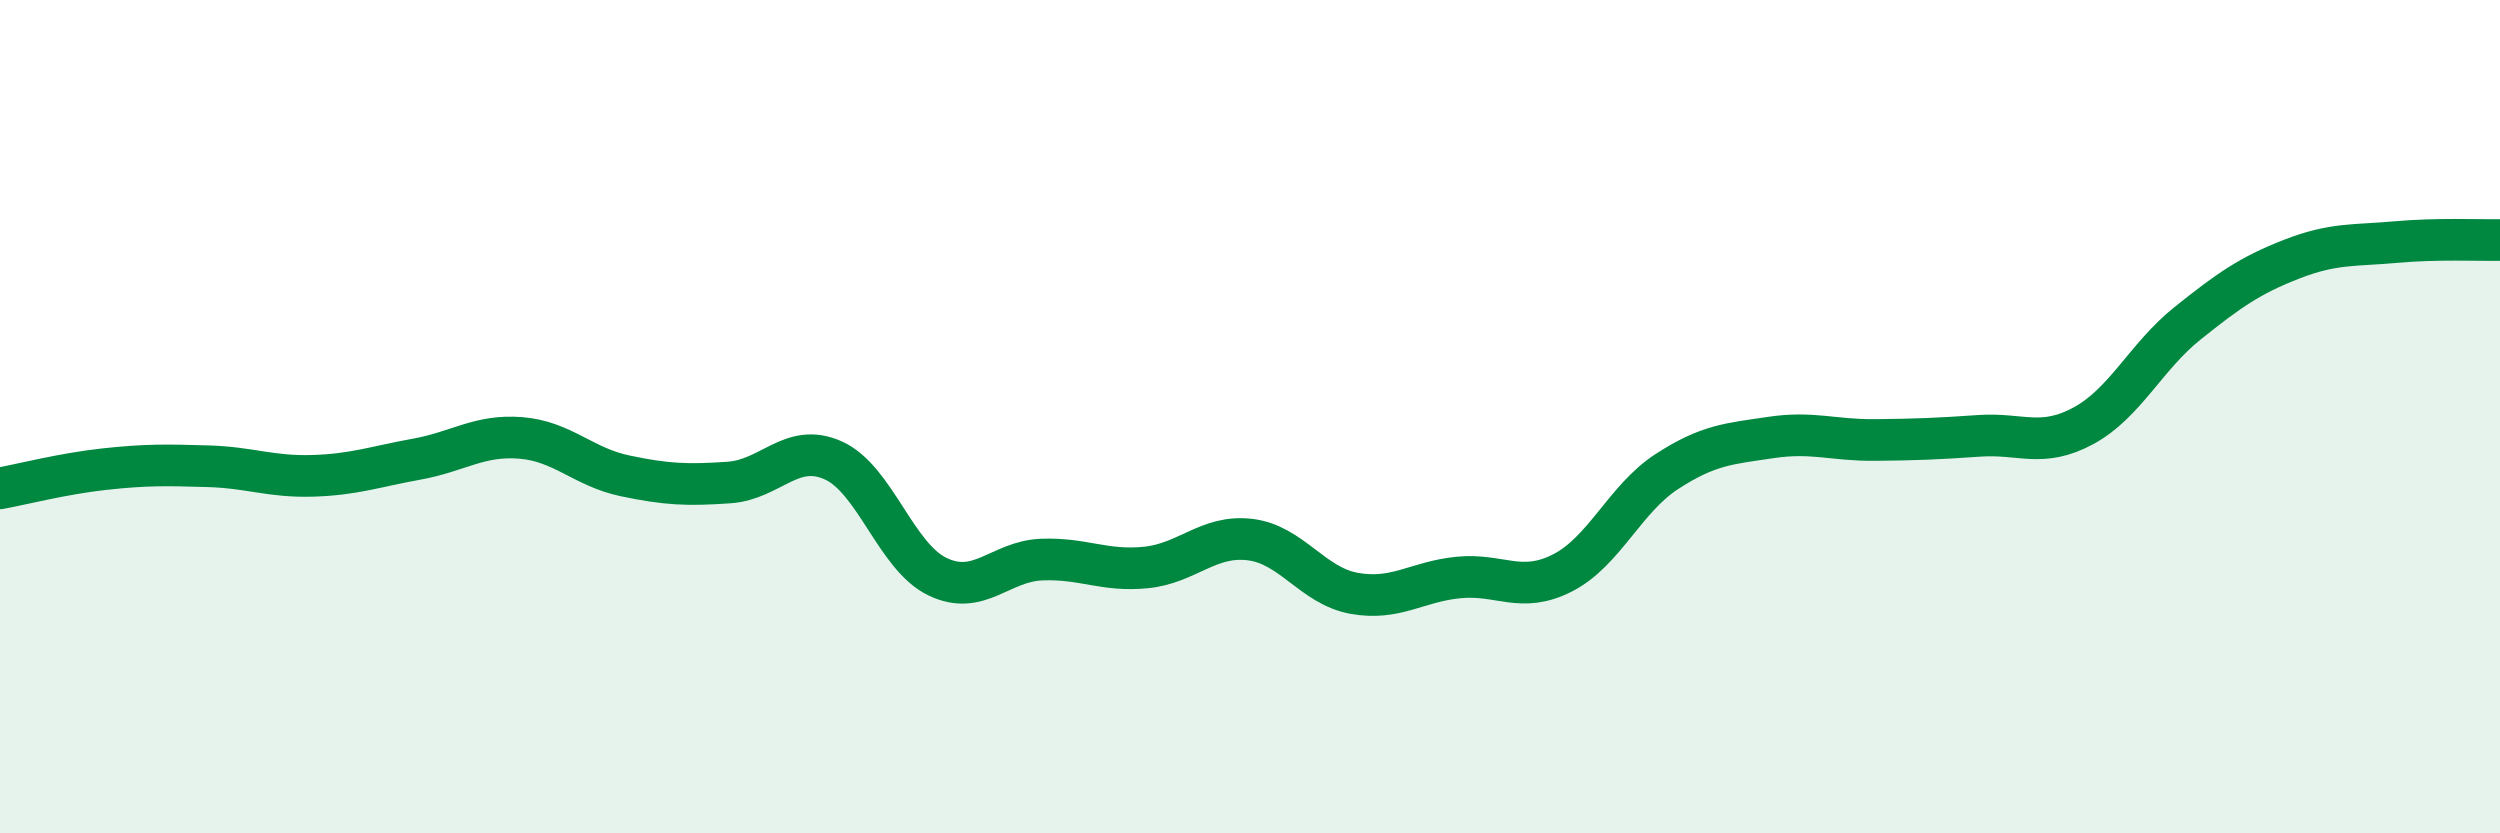
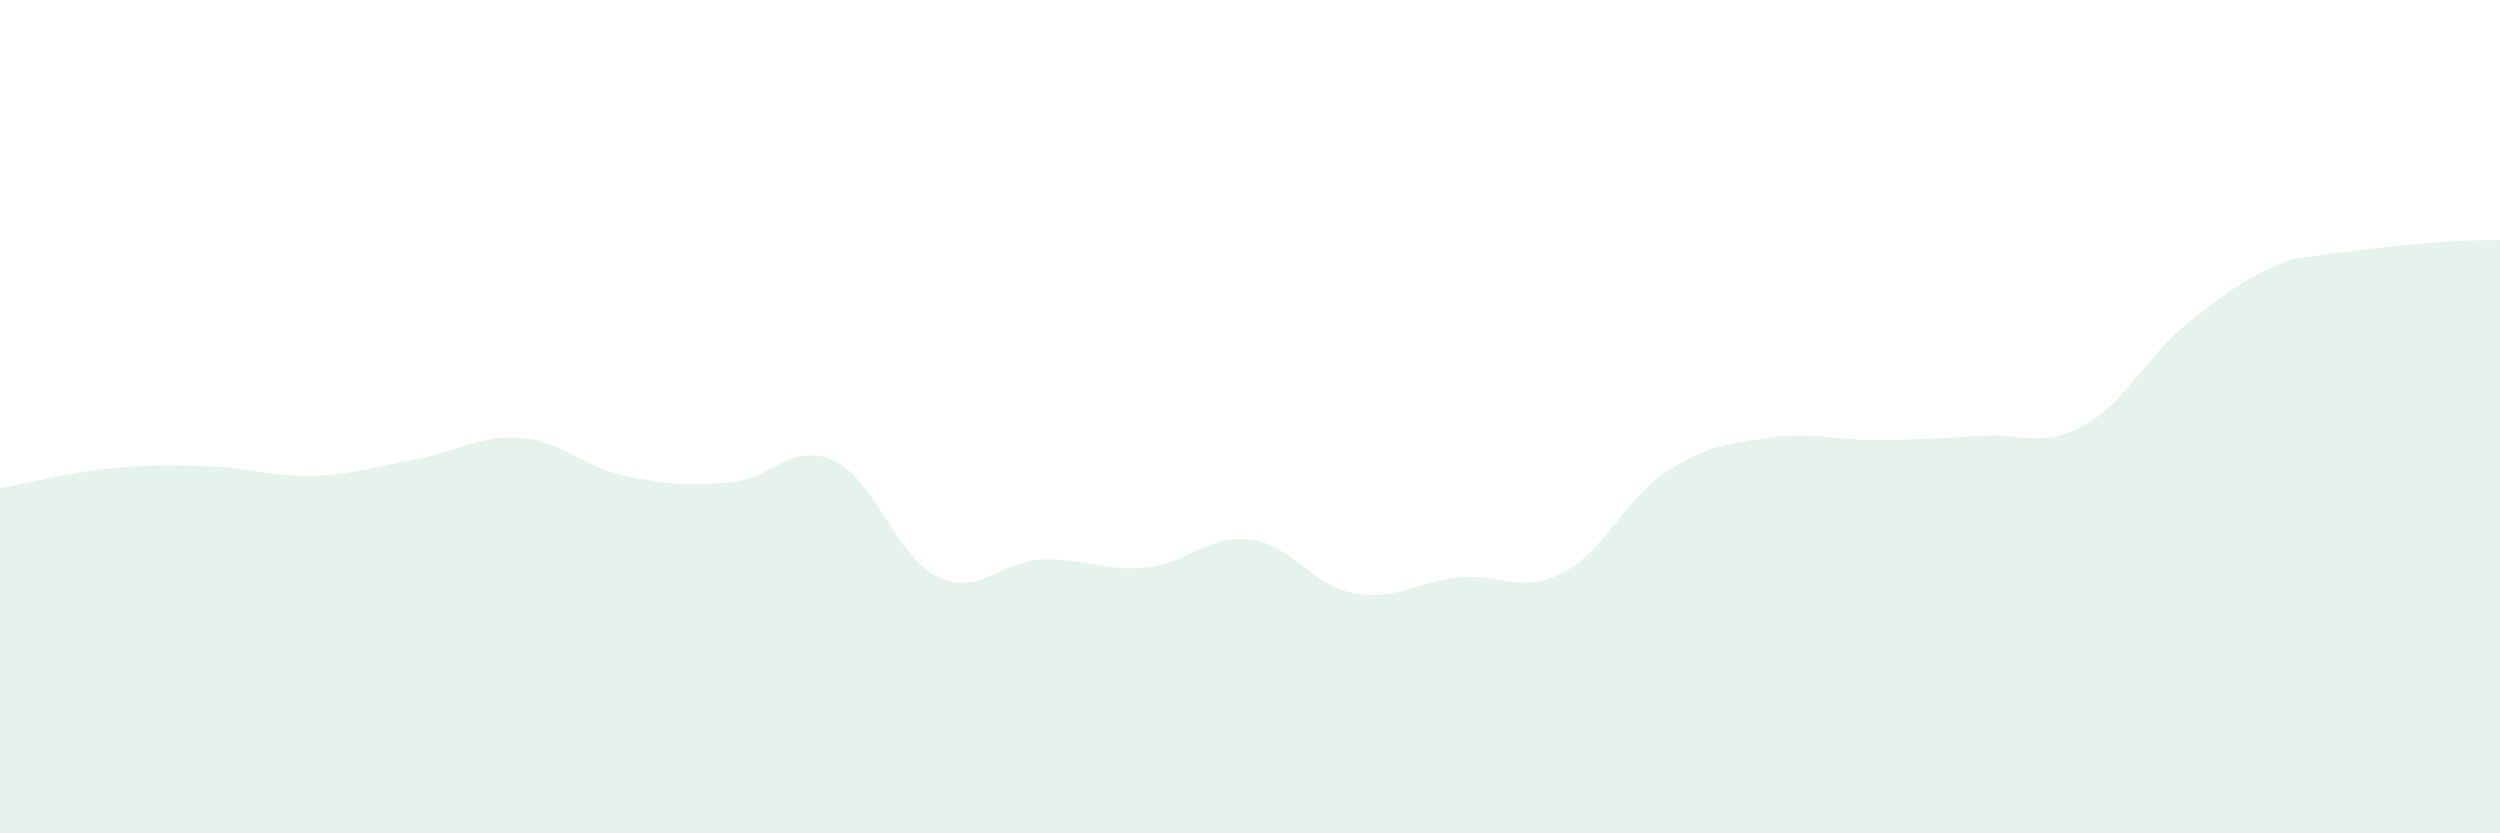
<svg xmlns="http://www.w3.org/2000/svg" width="60" height="20" viewBox="0 0 60 20">
-   <path d="M 0,11.72 C 0.5,11.63 1.5,11.37 2.5,11.26 C 3.5,11.15 4,11.16 5,11.19 C 6,11.22 6.5,11.45 7.5,11.42 C 8.5,11.39 9,11.2 10,11.02 C 11,10.84 11.5,10.43 12.5,10.51 C 13.5,10.59 14,11.21 15,11.42 C 16,11.63 16.5,11.65 17.5,11.58 C 18.5,11.51 19,10.6 20,11.05 C 21,11.5 21.5,13.36 22.5,13.84 C 23.5,14.32 24,13.47 25,13.43 C 26,13.39 26.5,13.72 27.5,13.62 C 28.5,13.52 29,12.83 30,12.95 C 31,13.07 31.5,14.06 32.5,14.24 C 33.5,14.42 34,13.96 35,13.86 C 36,13.76 36.5,14.26 37.5,13.75 C 38.5,13.24 39,11.97 40,11.32 C 41,10.67 41.5,10.65 42.5,10.5 C 43.5,10.35 44,10.57 45,10.56 C 46,10.55 46.5,10.53 47.5,10.46 C 48.5,10.39 49,10.76 50,10.22 C 51,9.68 51.5,8.56 52.5,7.76 C 53.5,6.96 54,6.61 55,6.22 C 56,5.83 56.5,5.9 57.5,5.81 C 58.5,5.72 59.5,5.77 60,5.76L60 20L0 20Z" fill="#008740" opacity="0.1" stroke-linecap="round" stroke-linejoin="round" />
-   <path d="M 0,11.72 C 0.5,11.63 1.5,11.37 2.5,11.26 C 3.5,11.15 4,11.16 5,11.19 C 6,11.22 6.5,11.45 7.5,11.42 C 8.5,11.39 9,11.2 10,11.02 C 11,10.84 11.5,10.43 12.5,10.51 C 13.5,10.59 14,11.21 15,11.42 C 16,11.63 16.5,11.65 17.5,11.58 C 18.5,11.51 19,10.6 20,11.05 C 21,11.5 21.5,13.36 22.5,13.84 C 23.5,14.32 24,13.47 25,13.43 C 26,13.39 26.5,13.72 27.5,13.62 C 28.5,13.52 29,12.83 30,12.95 C 31,13.07 31.5,14.06 32.5,14.24 C 33.5,14.42 34,13.96 35,13.86 C 36,13.76 36.5,14.26 37.5,13.75 C 38.5,13.24 39,11.97 40,11.32 C 41,10.67 41.5,10.65 42.5,10.5 C 43.5,10.35 44,10.57 45,10.56 C 46,10.55 46.5,10.53 47.5,10.46 C 48.5,10.39 49,10.76 50,10.22 C 51,9.68 51.5,8.56 52.5,7.76 C 53.5,6.96 54,6.61 55,6.22 C 56,5.83 56.5,5.9 57.5,5.81 C 58.5,5.72 59.5,5.77 60,5.76" stroke="#008740" stroke-width="1" fill="none" stroke-linecap="round" stroke-linejoin="round" />
+   <path d="M 0,11.72 C 0.5,11.63 1.5,11.37 2.5,11.26 C 3.5,11.15 4,11.16 5,11.19 C 6,11.22 6.5,11.45 7.5,11.42 C 8.5,11.39 9,11.2 10,11.02 C 11,10.84 11.5,10.43 12.5,10.51 C 13.5,10.59 14,11.21 15,11.42 C 16,11.63 16.5,11.65 17.5,11.58 C 18.5,11.51 19,10.6 20,11.05 C 21,11.5 21.5,13.36 22.5,13.84 C 23.5,14.32 24,13.47 25,13.43 C 26,13.39 26.5,13.72 27.5,13.62 C 28.5,13.52 29,12.83 30,12.95 C 31,13.07 31.5,14.06 32.5,14.24 C 33.5,14.42 34,13.96 35,13.86 C 36,13.76 36.5,14.26 37.5,13.75 C 38.5,13.24 39,11.97 40,11.32 C 41,10.67 41.5,10.65 42.5,10.5 C 43.5,10.35 44,10.57 45,10.56 C 46,10.55 46.5,10.53 47.5,10.46 C 48.5,10.39 49,10.76 50,10.22 C 51,9.68 51.5,8.56 52.5,7.76 C 53.5,6.96 54,6.61 55,6.22 C 58.5,5.72 59.5,5.77 60,5.76L60 20L0 20Z" fill="#008740" opacity="0.1" stroke-linecap="round" stroke-linejoin="round" />
</svg>